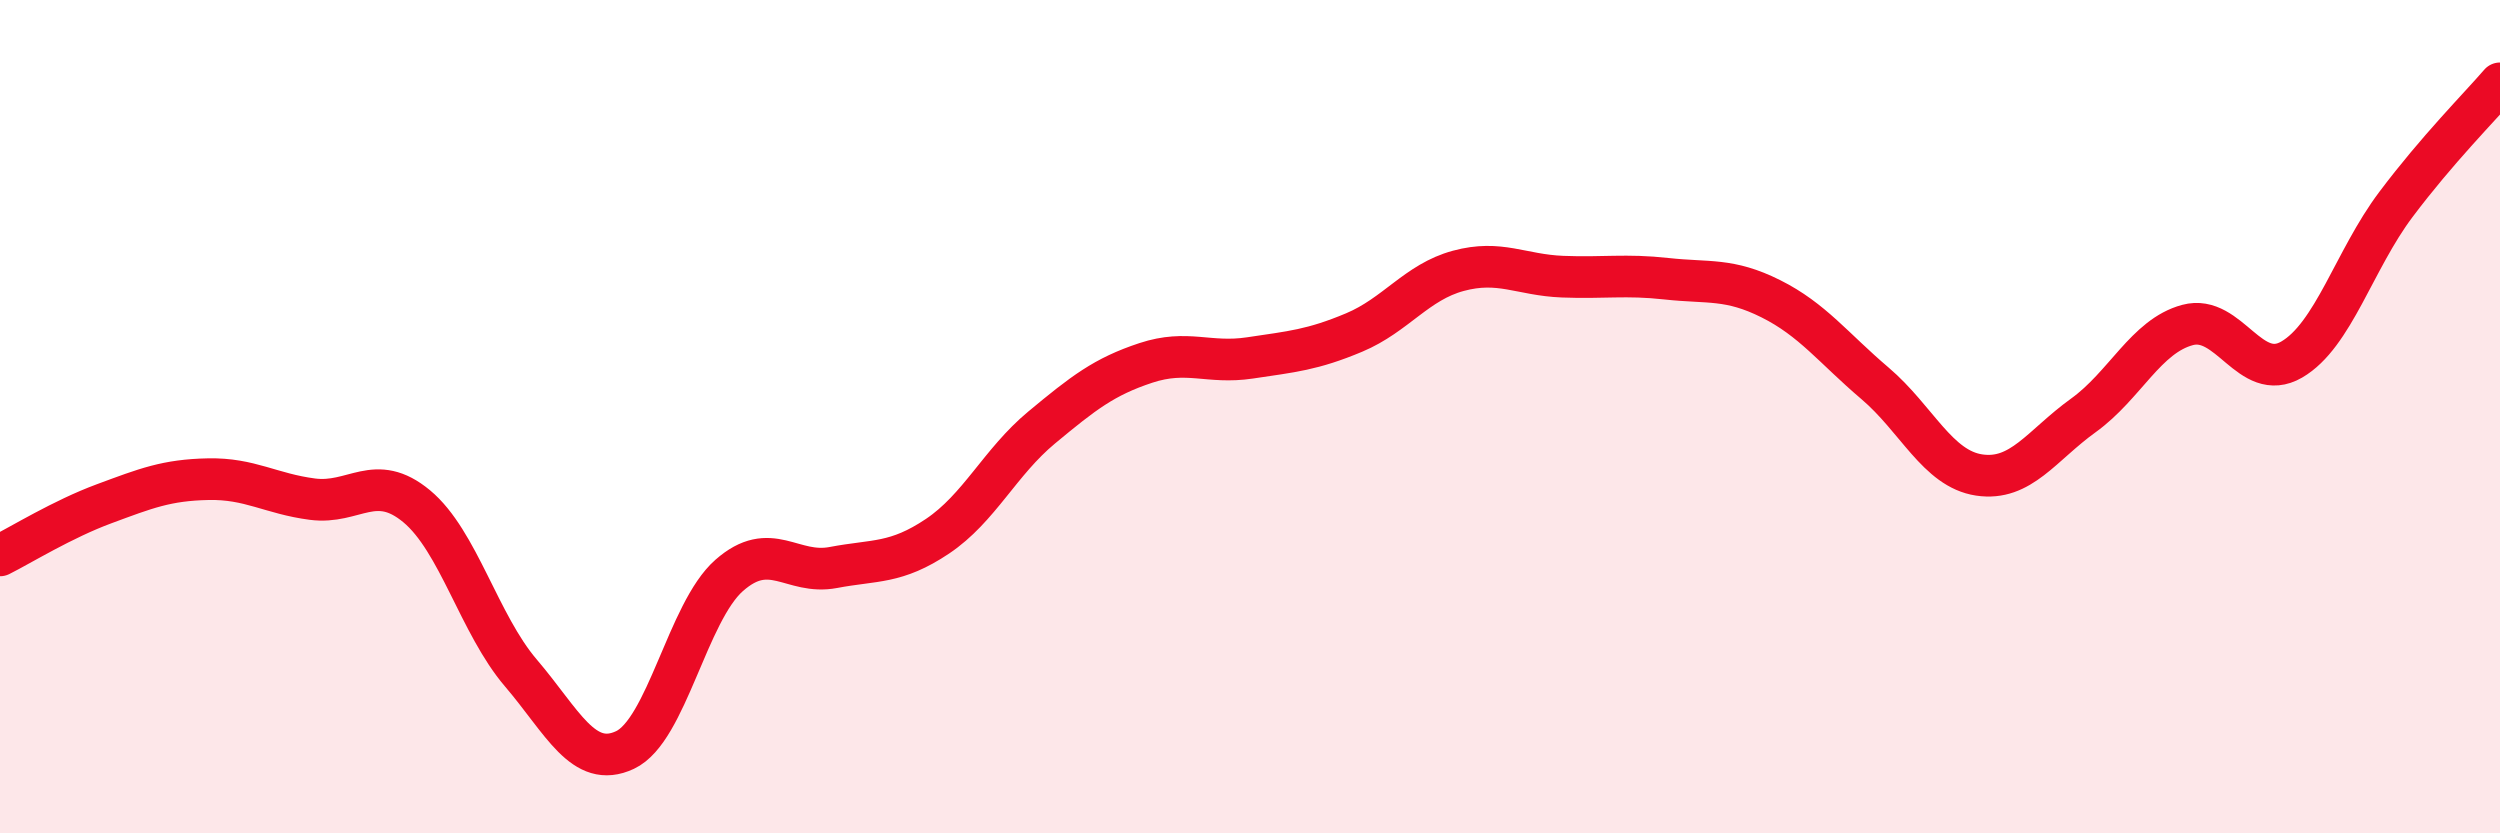
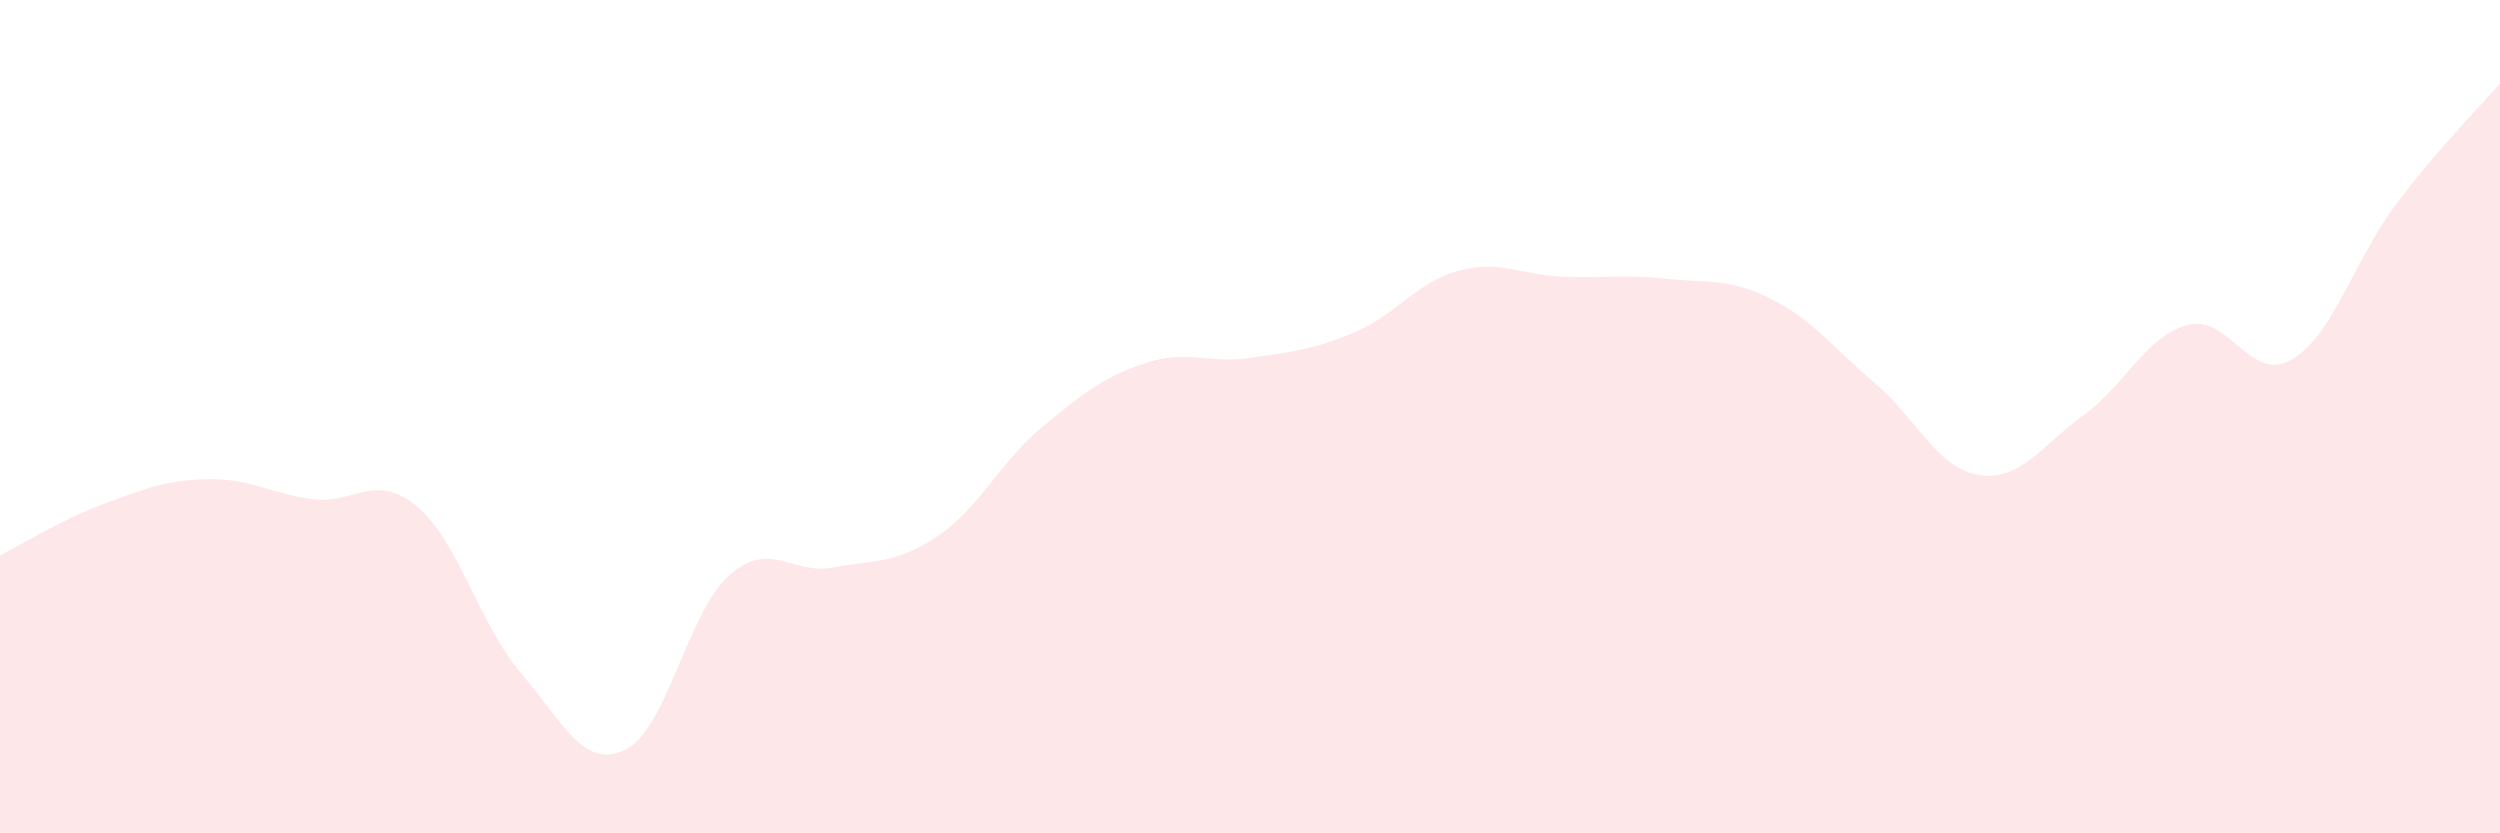
<svg xmlns="http://www.w3.org/2000/svg" width="60" height="20" viewBox="0 0 60 20">
  <path d="M 0,13.33 C 0.5,13.08 1.5,12.46 2.5,12.09 C 3.5,11.72 4,11.52 5,11.5 C 6,11.48 6.5,11.85 7.5,11.98 C 8.5,12.11 9,11.32 10,12.15 C 11,12.98 11.5,14.98 12.5,16.15 C 13.5,17.32 14,18.47 15,18 C 16,17.53 16.5,14.69 17.5,13.81 C 18.5,12.93 19,13.81 20,13.62 C 21,13.43 21.5,13.54 22.5,12.87 C 23.5,12.2 24,11.09 25,10.26 C 26,9.43 26.5,9.04 27.5,8.71 C 28.5,8.38 29,8.74 30,8.59 C 31,8.44 31.5,8.4 32.5,7.98 C 33.5,7.56 34,6.77 35,6.5 C 36,6.23 36.5,6.6 37.5,6.64 C 38.5,6.68 39,6.58 40,6.69 C 41,6.8 41.5,6.67 42.5,7.17 C 43.5,7.67 44,8.35 45,9.2 C 46,10.05 46.5,11.25 47.5,11.4 C 48.5,11.55 49,10.69 50,9.97 C 51,9.25 51.5,8.07 52.5,7.8 C 53.5,7.53 54,9.21 55,8.63 C 56,8.05 56.5,6.24 57.5,4.91 C 58.5,3.58 59.5,2.58 60,2L60 20L0 20Z" fill="#EB0A25" opacity="0.1" stroke-linecap="round" stroke-linejoin="round" />
-   <path d="M 0,13.33 C 0.5,13.08 1.5,12.46 2.5,12.09 C 3.5,11.72 4,11.52 5,11.5 C 6,11.48 6.5,11.85 7.5,11.98 C 8.5,12.11 9,11.32 10,12.15 C 11,12.98 11.5,14.98 12.5,16.15 C 13.5,17.32 14,18.47 15,18 C 16,17.53 16.5,14.69 17.5,13.81 C 18.5,12.93 19,13.81 20,13.62 C 21,13.43 21.5,13.54 22.5,12.87 C 23.5,12.2 24,11.09 25,10.26 C 26,9.43 26.5,9.04 27.5,8.71 C 28.5,8.38 29,8.74 30,8.59 C 31,8.44 31.5,8.4 32.5,7.98 C 33.5,7.56 34,6.77 35,6.5 C 36,6.23 36.5,6.6 37.5,6.64 C 38.5,6.68 39,6.58 40,6.69 C 41,6.8 41.5,6.67 42.5,7.17 C 43.5,7.67 44,8.35 45,9.2 C 46,10.05 46.5,11.25 47.5,11.4 C 48.5,11.55 49,10.69 50,9.97 C 51,9.25 51.5,8.07 52.5,7.8 C 53.5,7.53 54,9.21 55,8.63 C 56,8.05 56.5,6.24 57.5,4.91 C 58.5,3.58 59.5,2.58 60,2" stroke="#EB0A25" stroke-width="1" fill="none" stroke-linecap="round" stroke-linejoin="round" />
</svg>